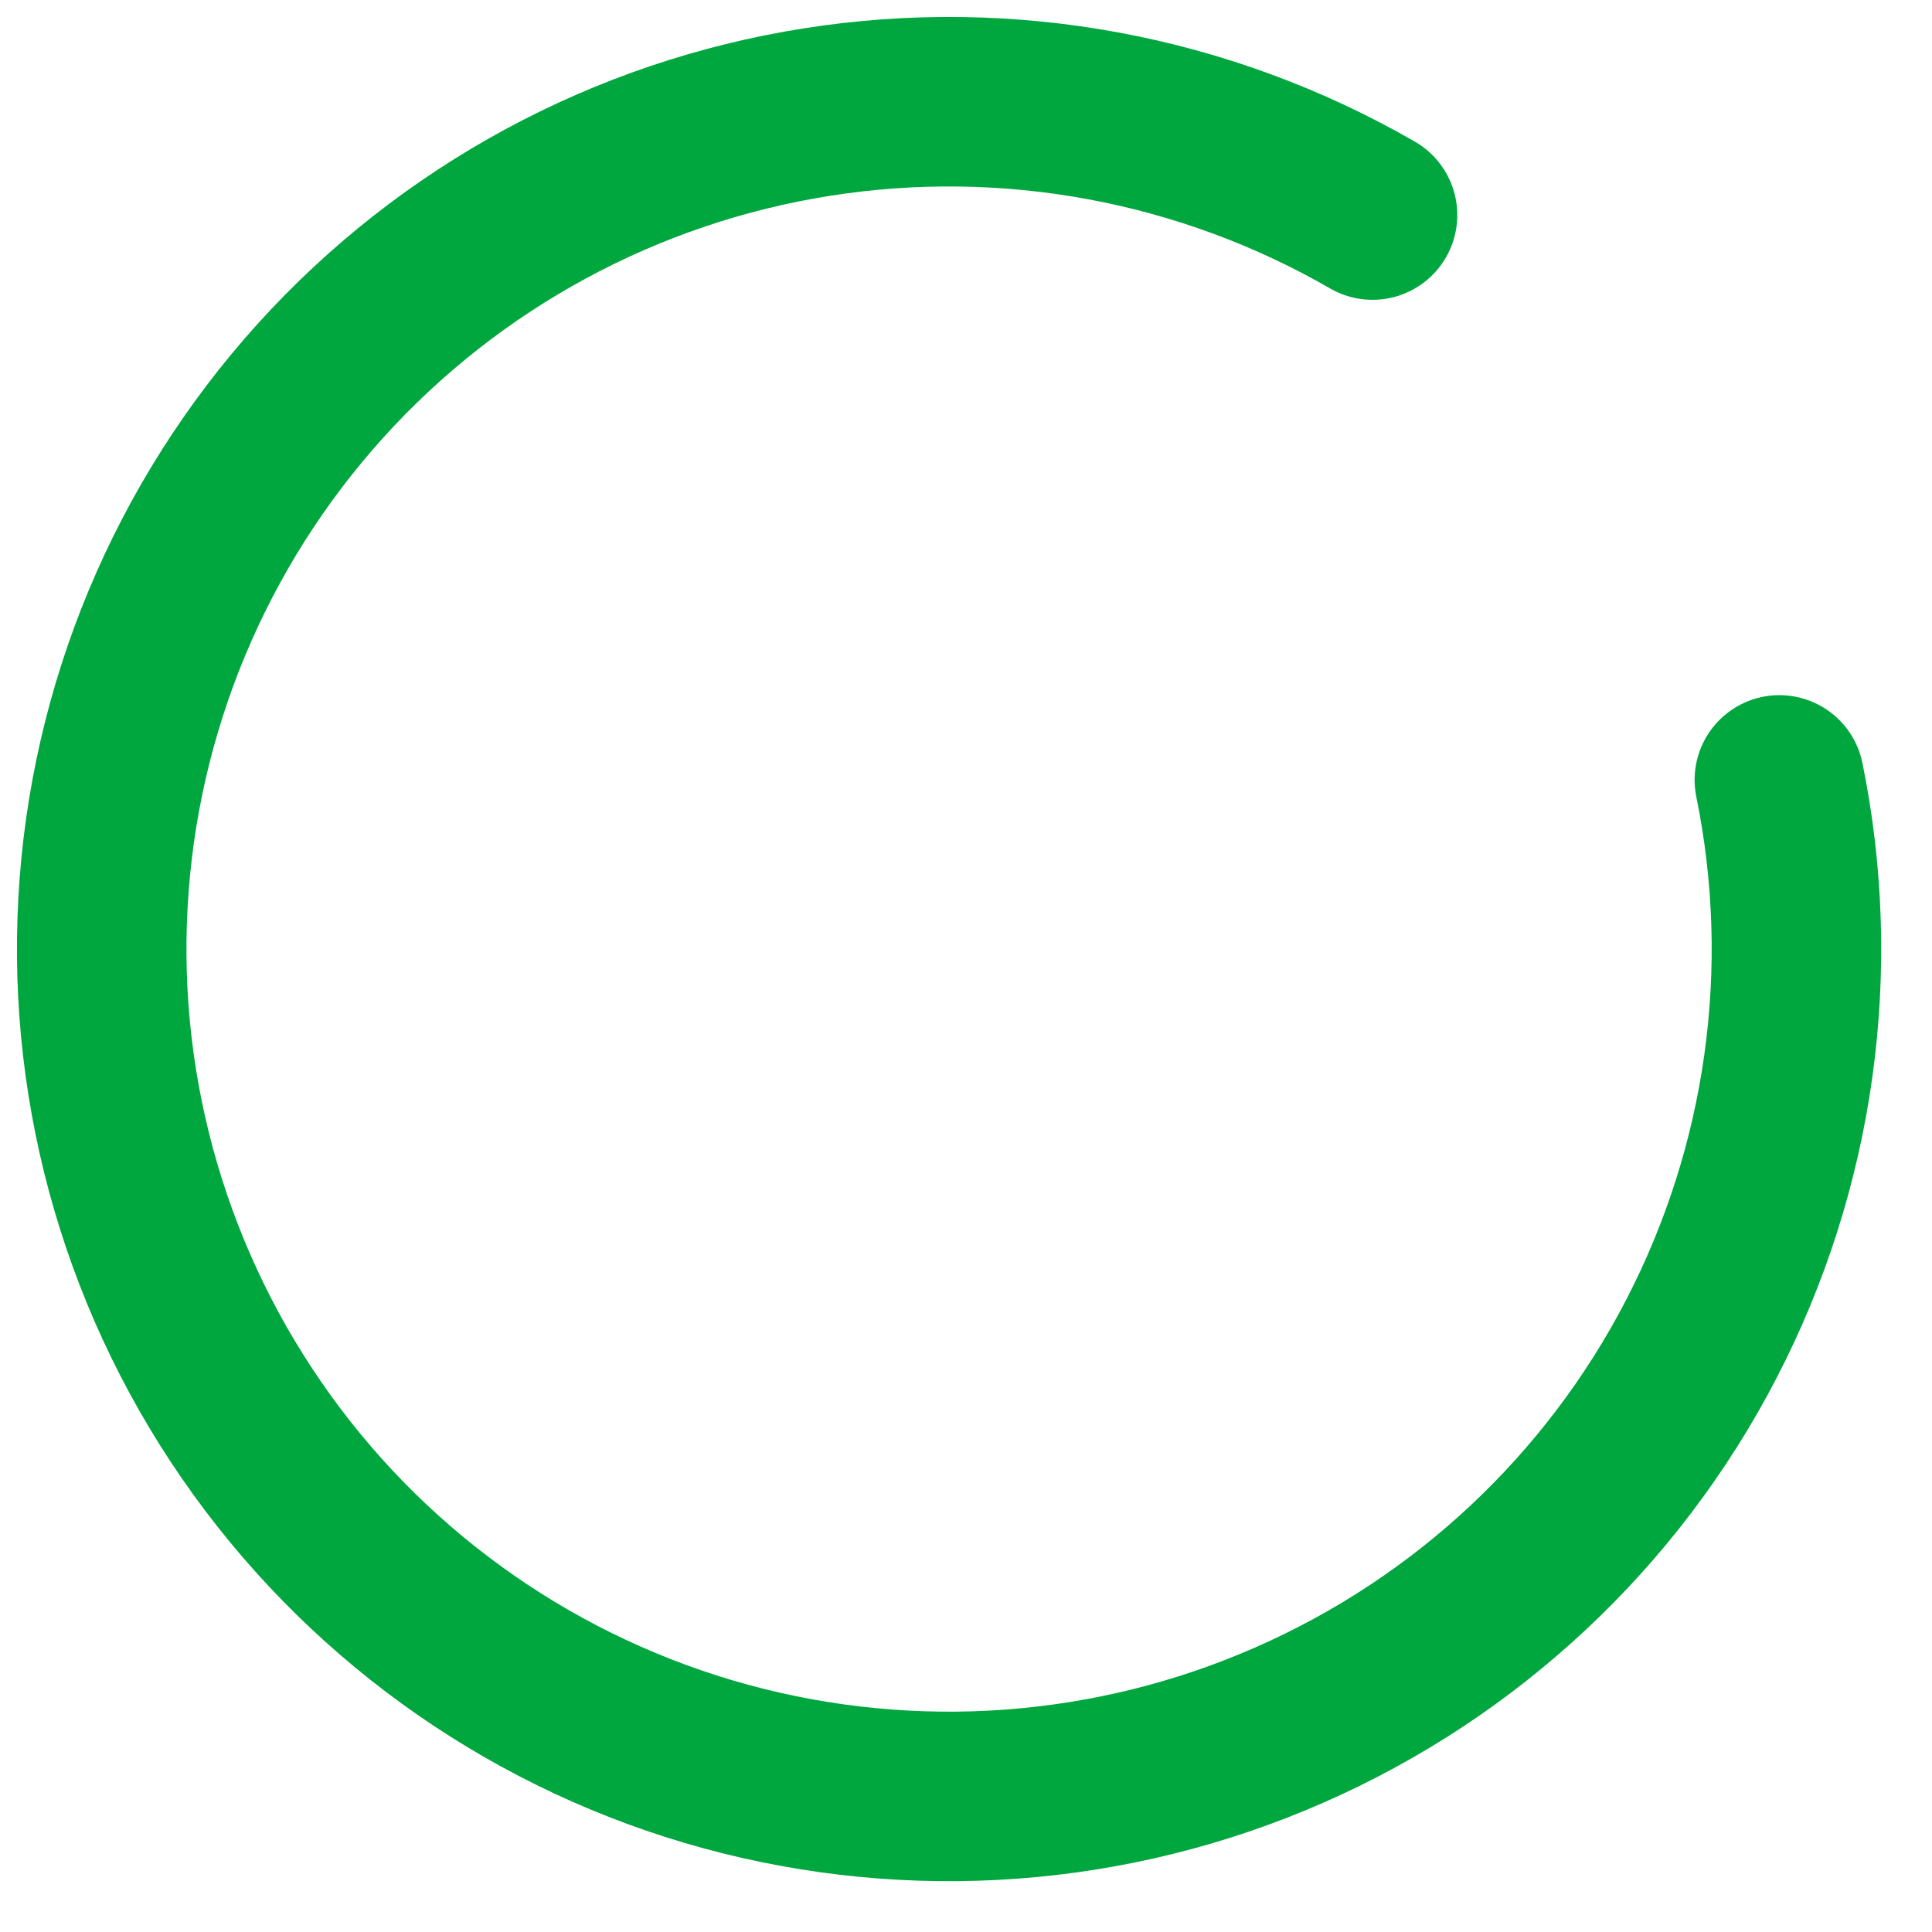
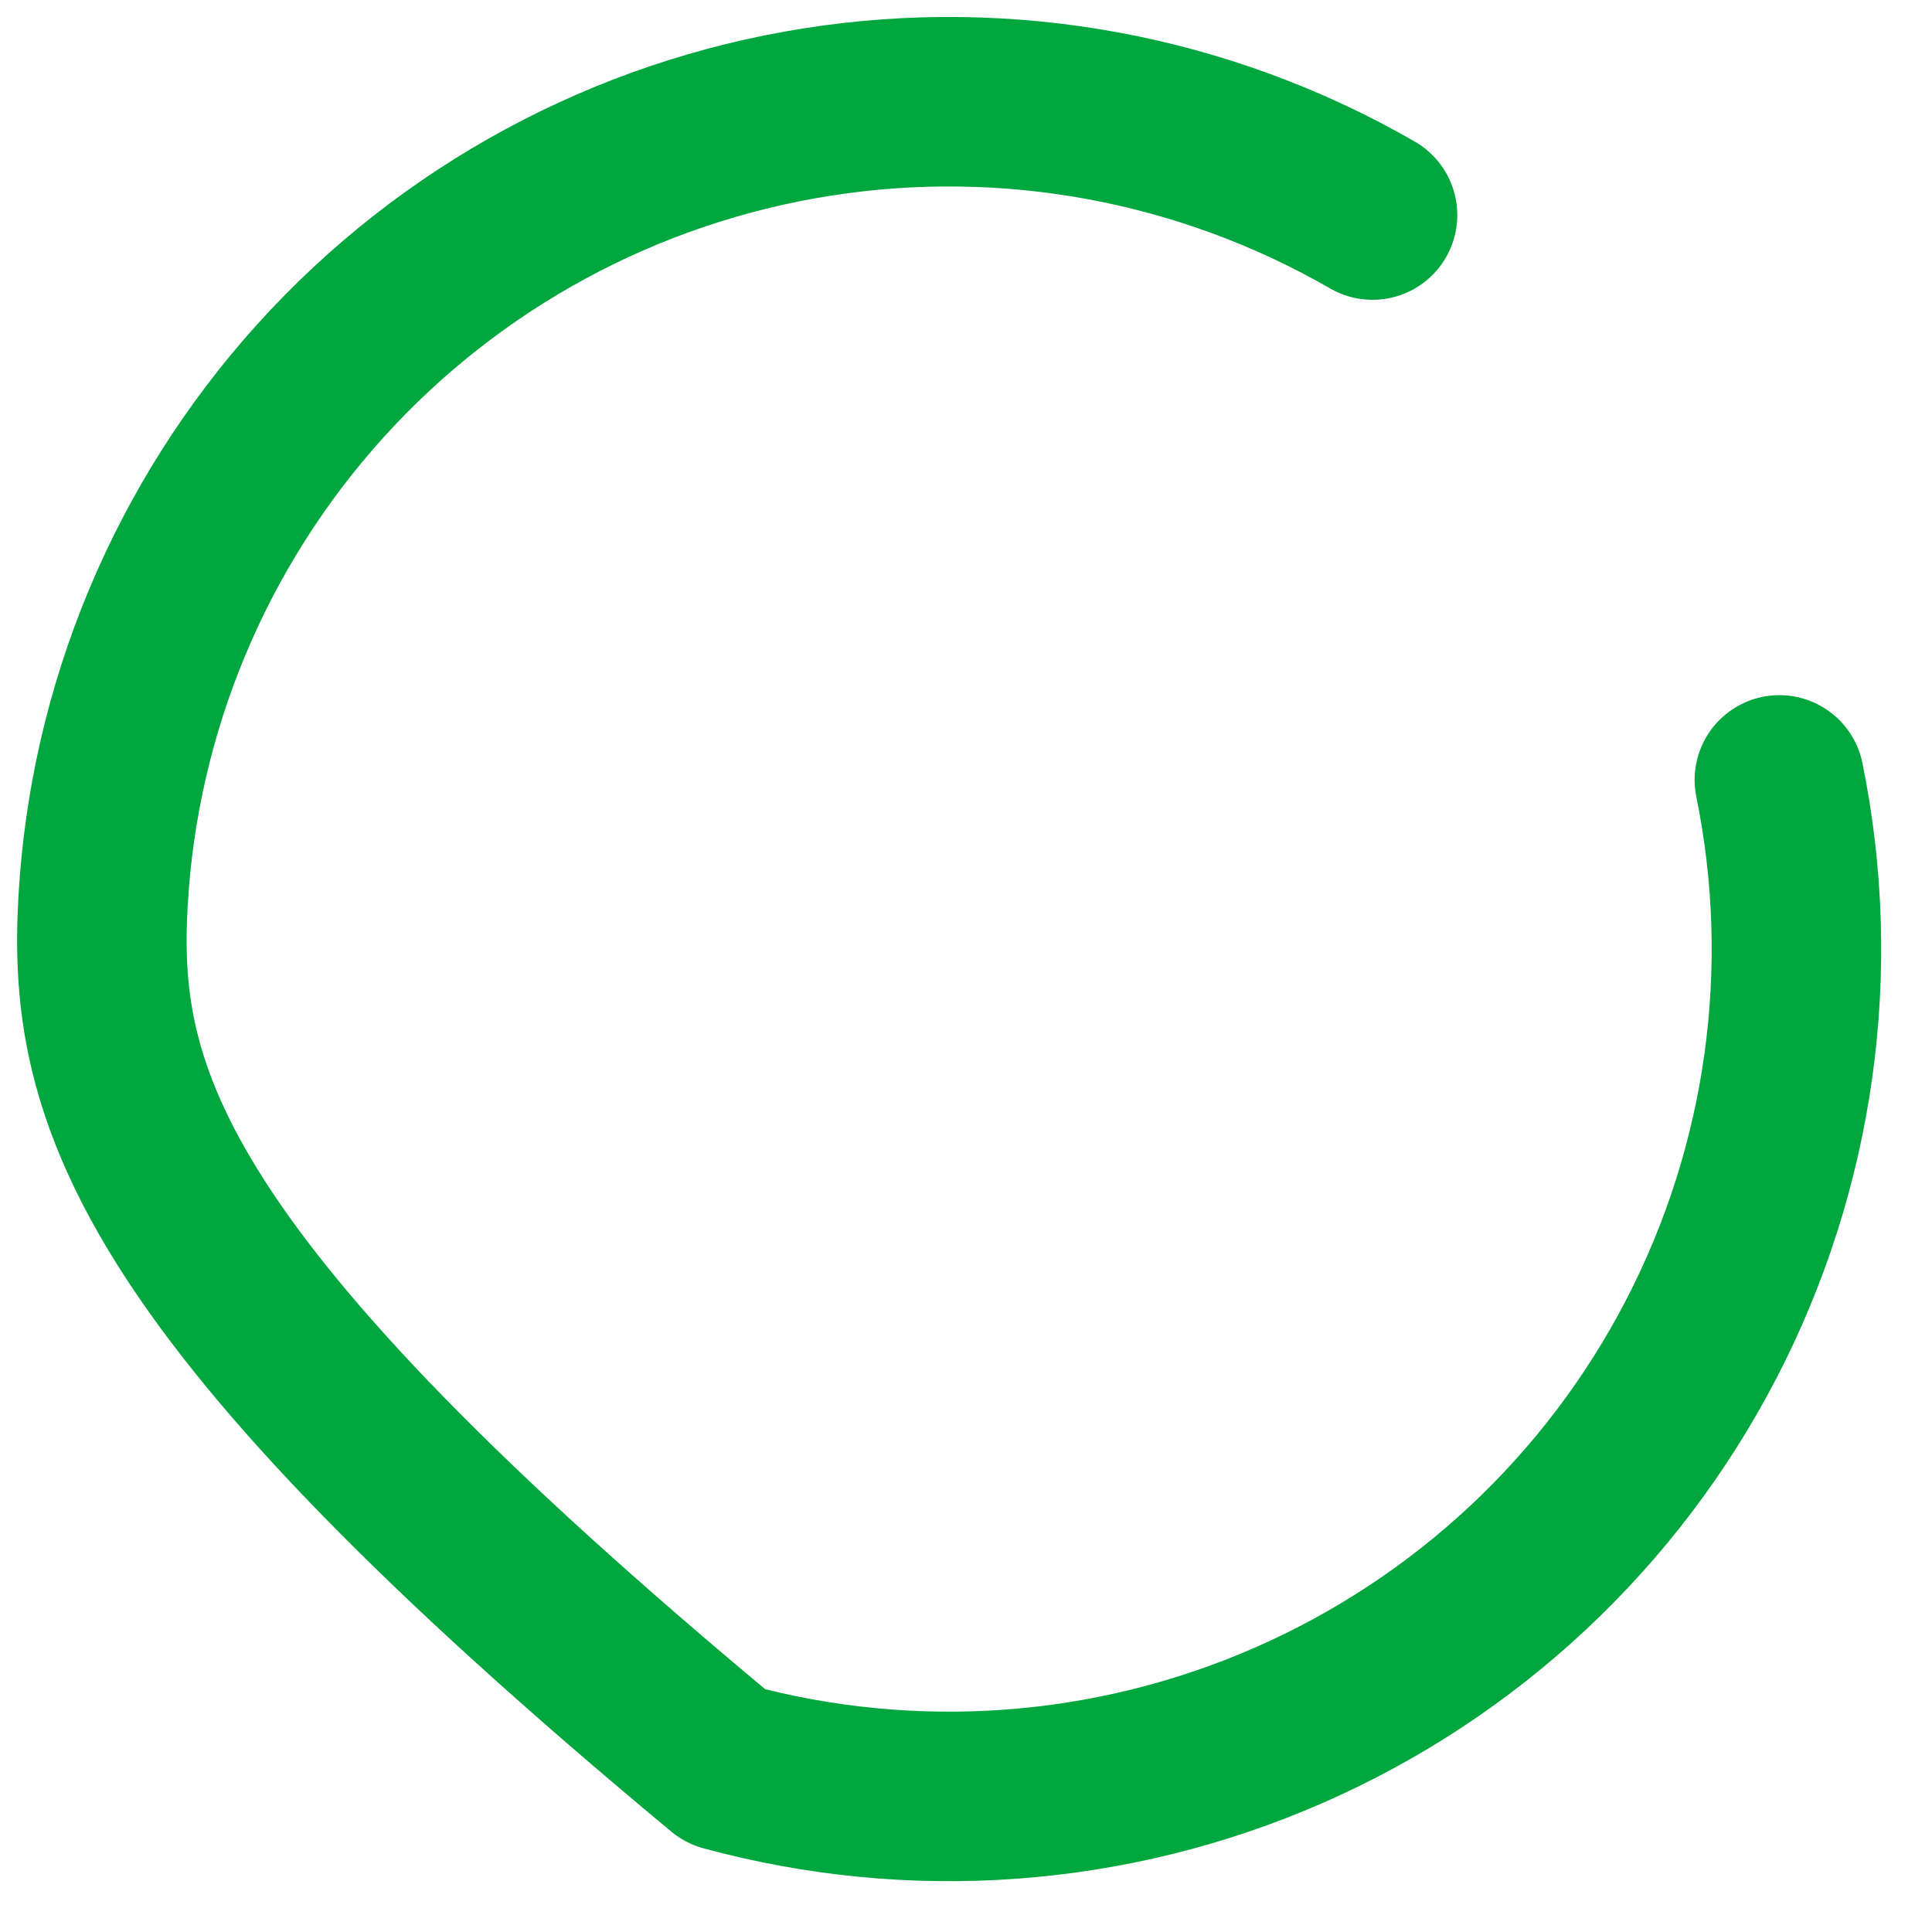
<svg xmlns="http://www.w3.org/2000/svg" fill="none" height="100%" overflow="visible" preserveAspectRatio="none" style="display: block;" viewBox="0 0 19 19" width="100%">
-   <path d="M17.499 7.67C17.88 9.537 17.608 11.479 16.73 13.171C15.853 14.863 14.421 16.203 12.675 16.967C10.929 17.732 8.974 17.874 7.135 17.372C5.296 16.869 3.686 15.751 2.572 14.204C1.458 12.657 0.907 10.775 1.013 8.872C1.118 6.969 1.873 5.16 3.151 3.745C4.429 2.331 6.154 1.398 8.036 1.102C9.919 0.805 11.847 1.163 13.498 2.115" id="Vector" stroke="#00A63E" stroke-linecap="round" stroke-linejoin="round" stroke-width="1.667" />
+   <path d="M17.499 7.67C17.88 9.537 17.608 11.479 16.73 13.171C15.853 14.863 14.421 16.203 12.675 16.967C10.929 17.732 8.974 17.874 7.135 17.372C1.458 12.657 0.907 10.775 1.013 8.872C1.118 6.969 1.873 5.16 3.151 3.745C4.429 2.331 6.154 1.398 8.036 1.102C9.919 0.805 11.847 1.163 13.498 2.115" id="Vector" stroke="#00A63E" stroke-linecap="round" stroke-linejoin="round" stroke-width="1.667" />
</svg>